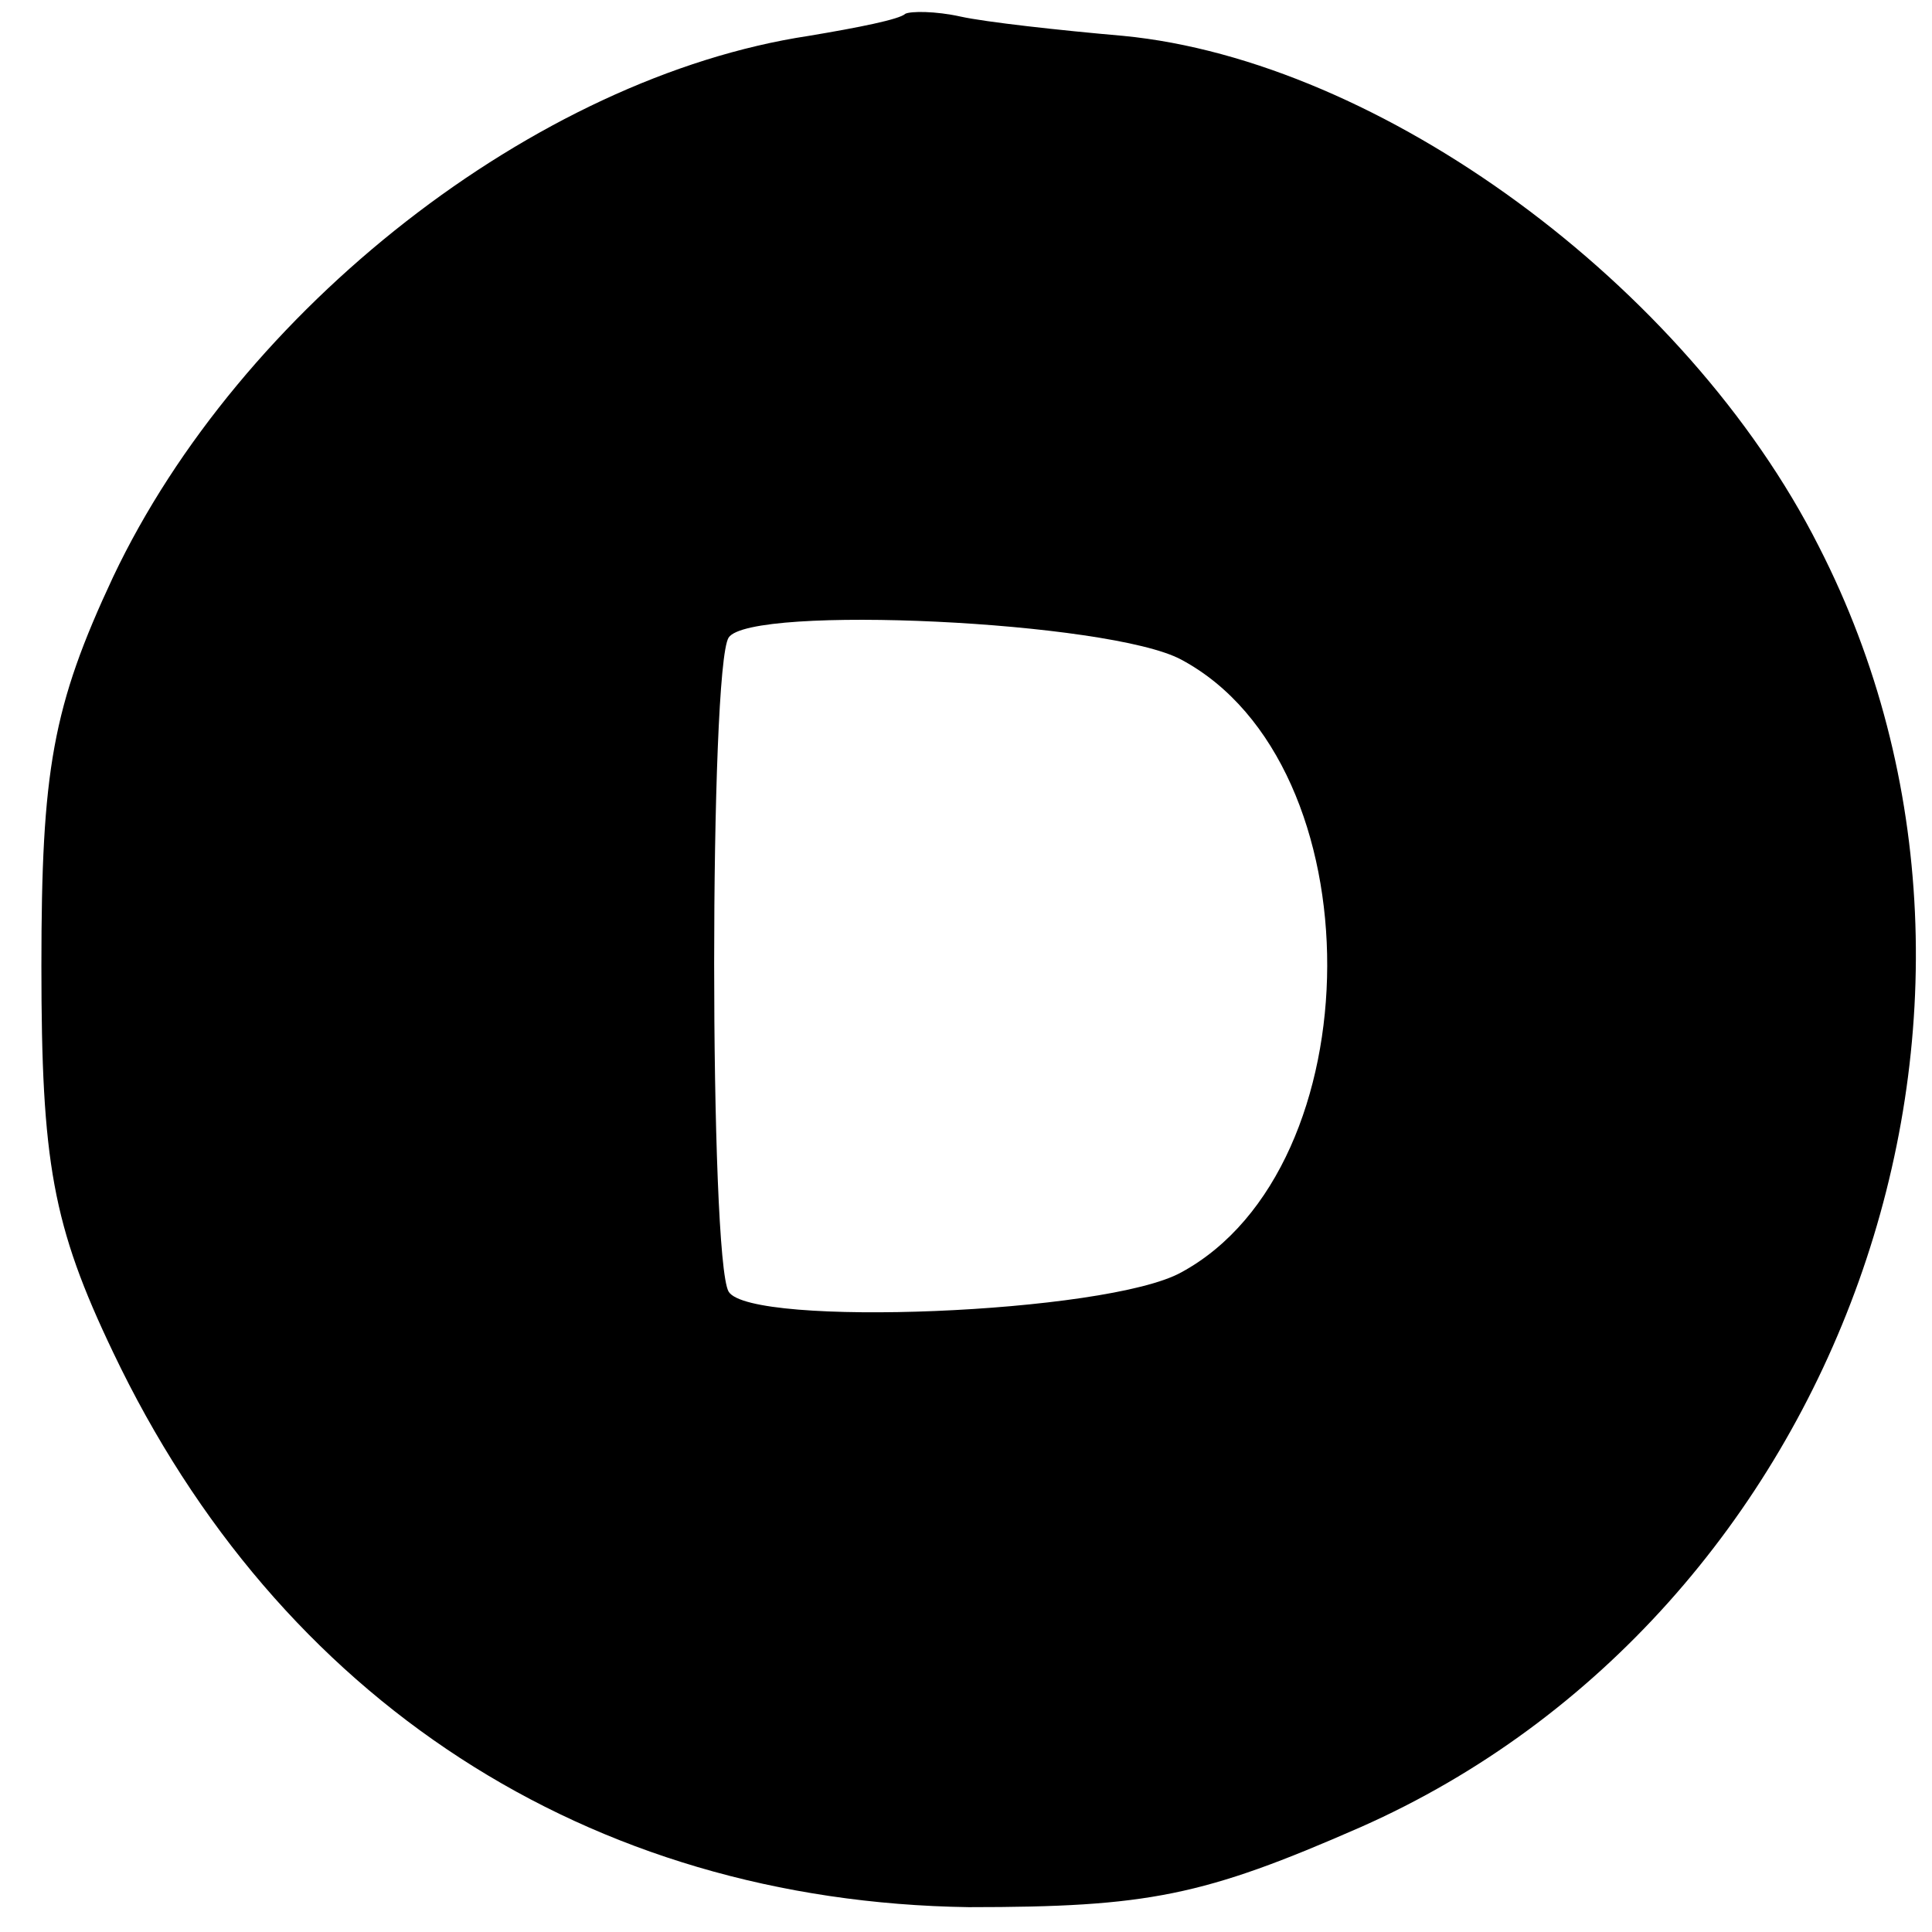
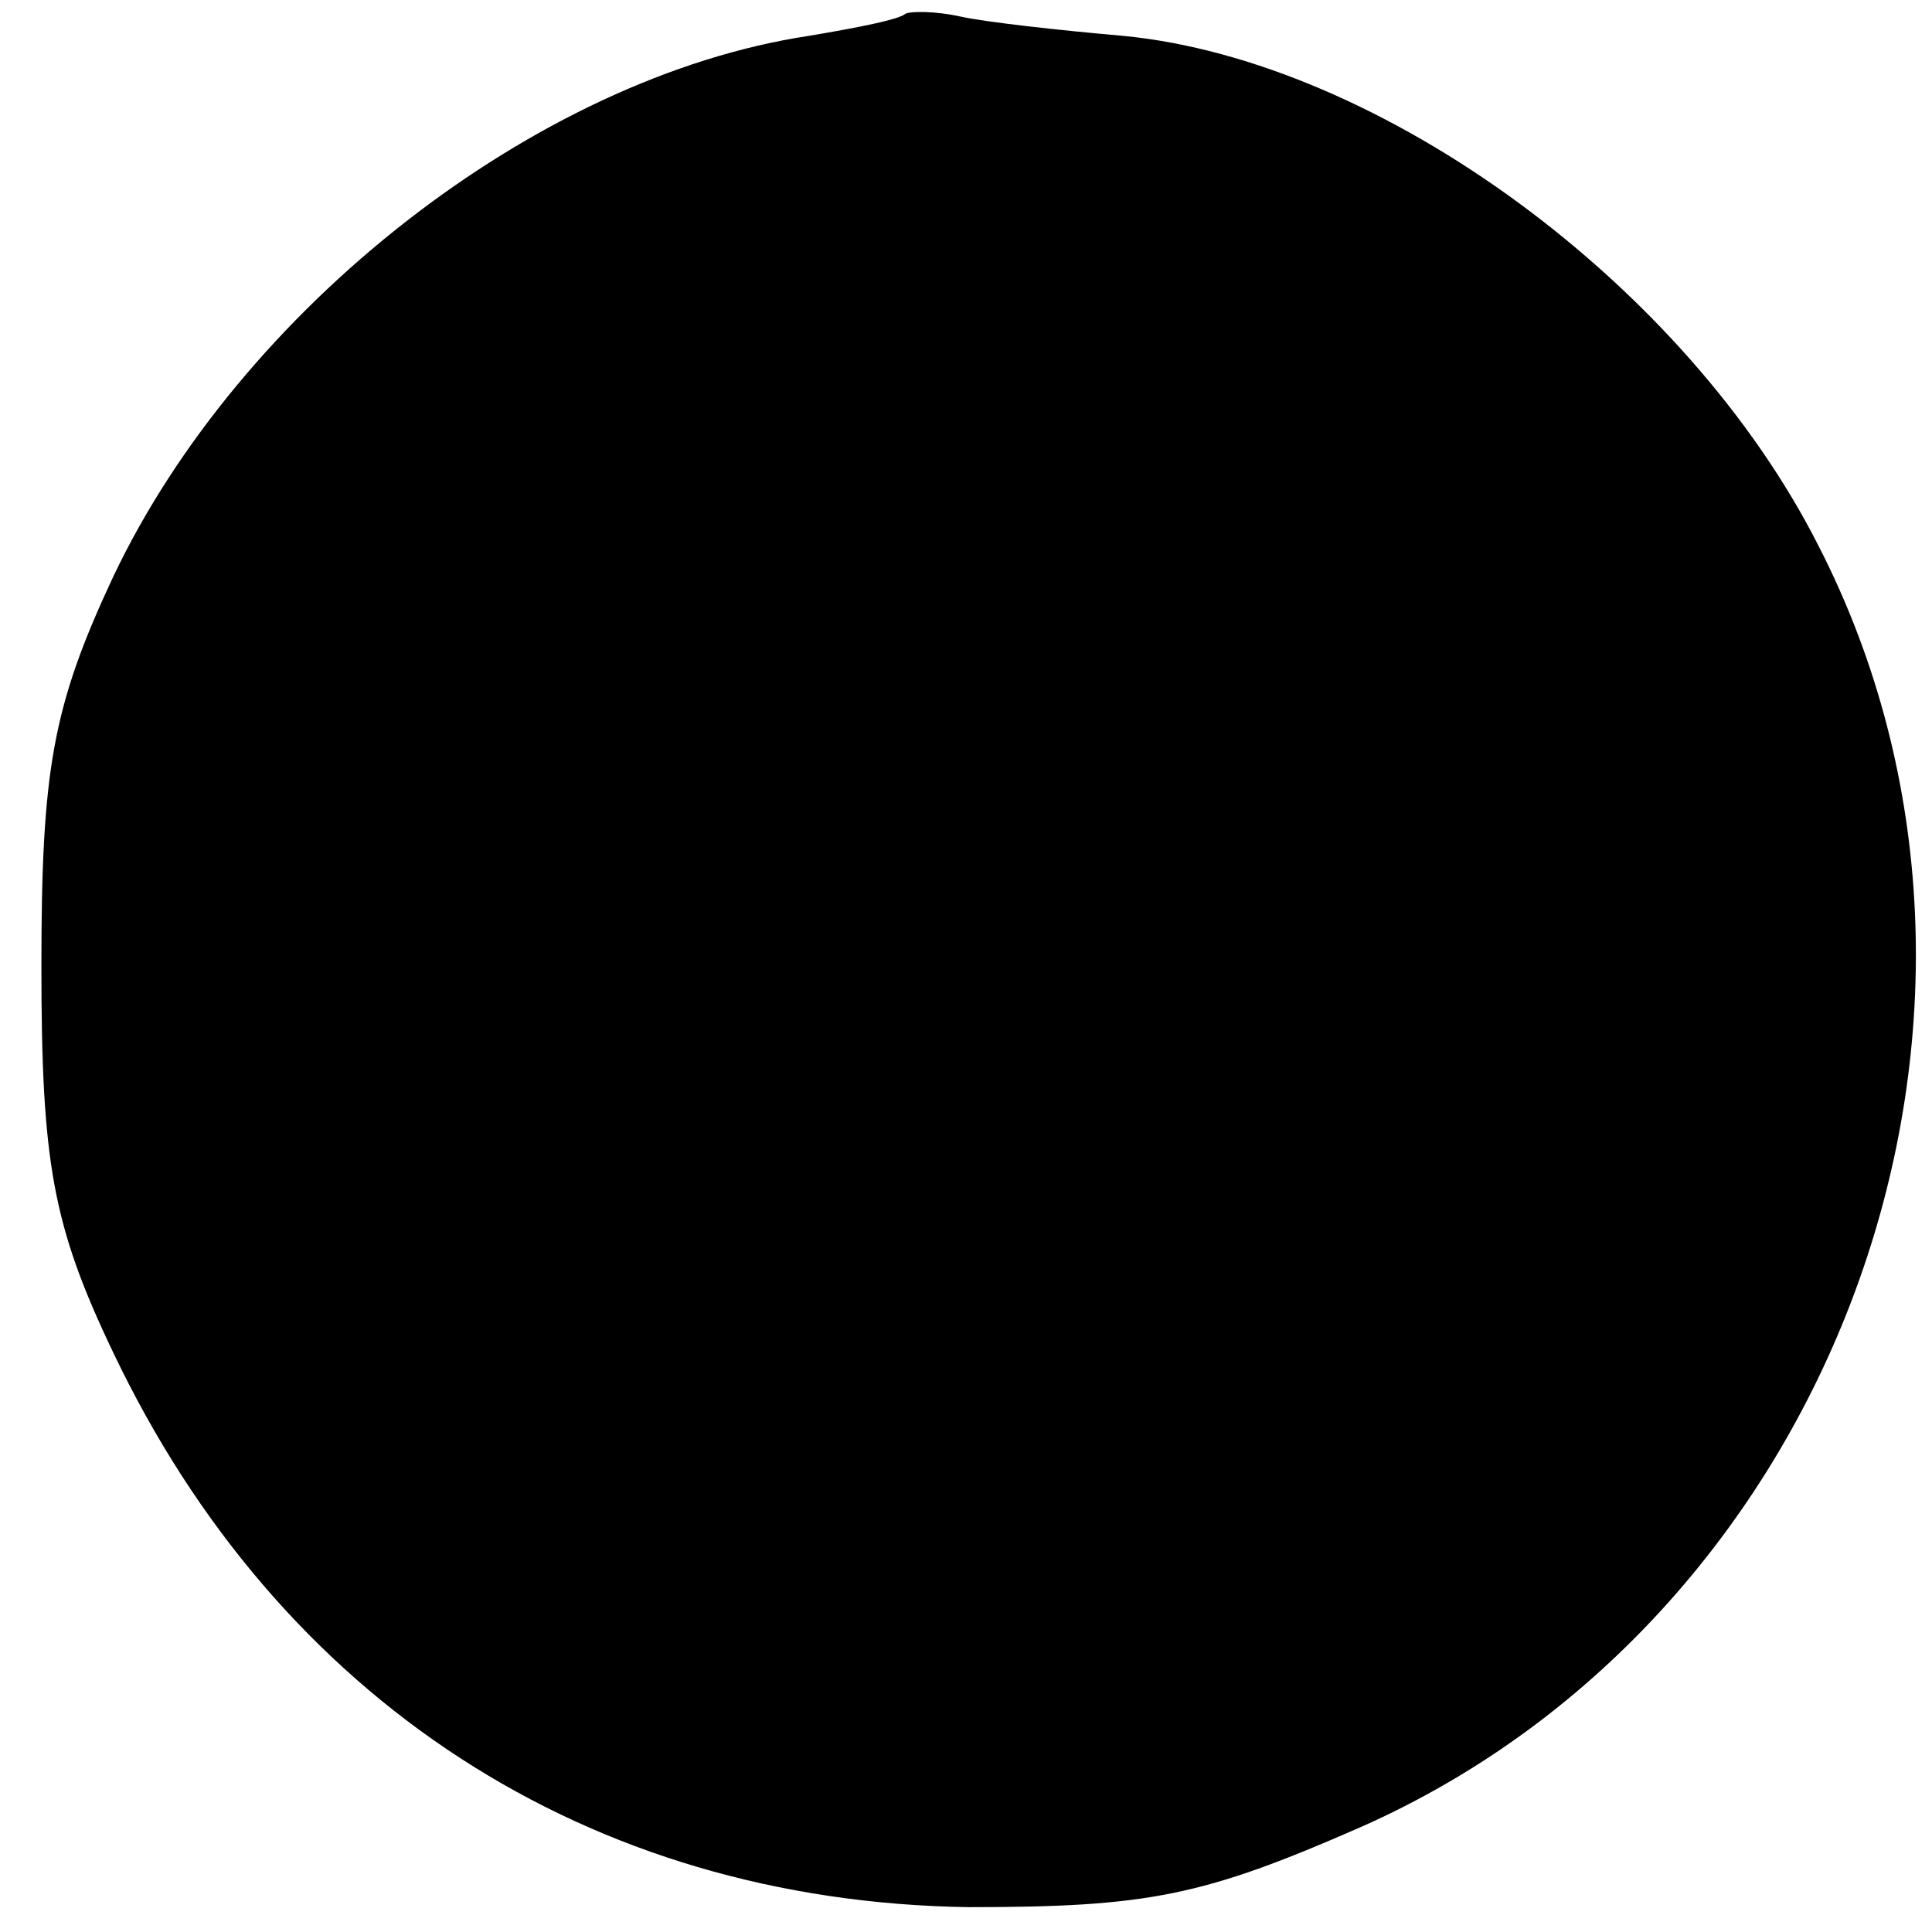
<svg xmlns="http://www.w3.org/2000/svg" version="1.0" width="70pt" height="70pt" viewBox="0 0 70 70" preserveAspectRatio="xMidYMid meet">
  <g transform="translate(0,70) scale(0.1,-0.1)" fill="#000000" stroke="none">
-     <path d="M328 695 c-2 -2 -17 -5 -35 -8 -99 -15 -206 -99 -252 -196 -22 -47 -26 -70 -26 -141 0 -71 4 -94 26 -140 60 -126 172 -199 310 -201 65 0 85 4 142 29 174 77 252 296 166 464 -48 95 -159 176 -252 185 -23 2 -50 5 -59 7 -9 2 -18 2 -20 1z m100 -234 c71 -38 70 -184 0 -222 -27 -15 -156 -20 -164 -7 -7 12 -7 226 0 237 8 12 138 6 164 -8z" />
+     <path d="M328 695 c-2 -2 -17 -5 -35 -8 -99 -15 -206 -99 -252 -196 -22 -47 -26 -70 -26 -141 0 -71 4 -94 26 -140 60 -126 172 -199 310 -201 65 0 85 4 142 29 174 77 252 296 166 464 -48 95 -159 176 -252 185 -23 2 -50 5 -59 7 -9 2 -18 2 -20 1z m100 -234 z" />
  </g>
</svg>